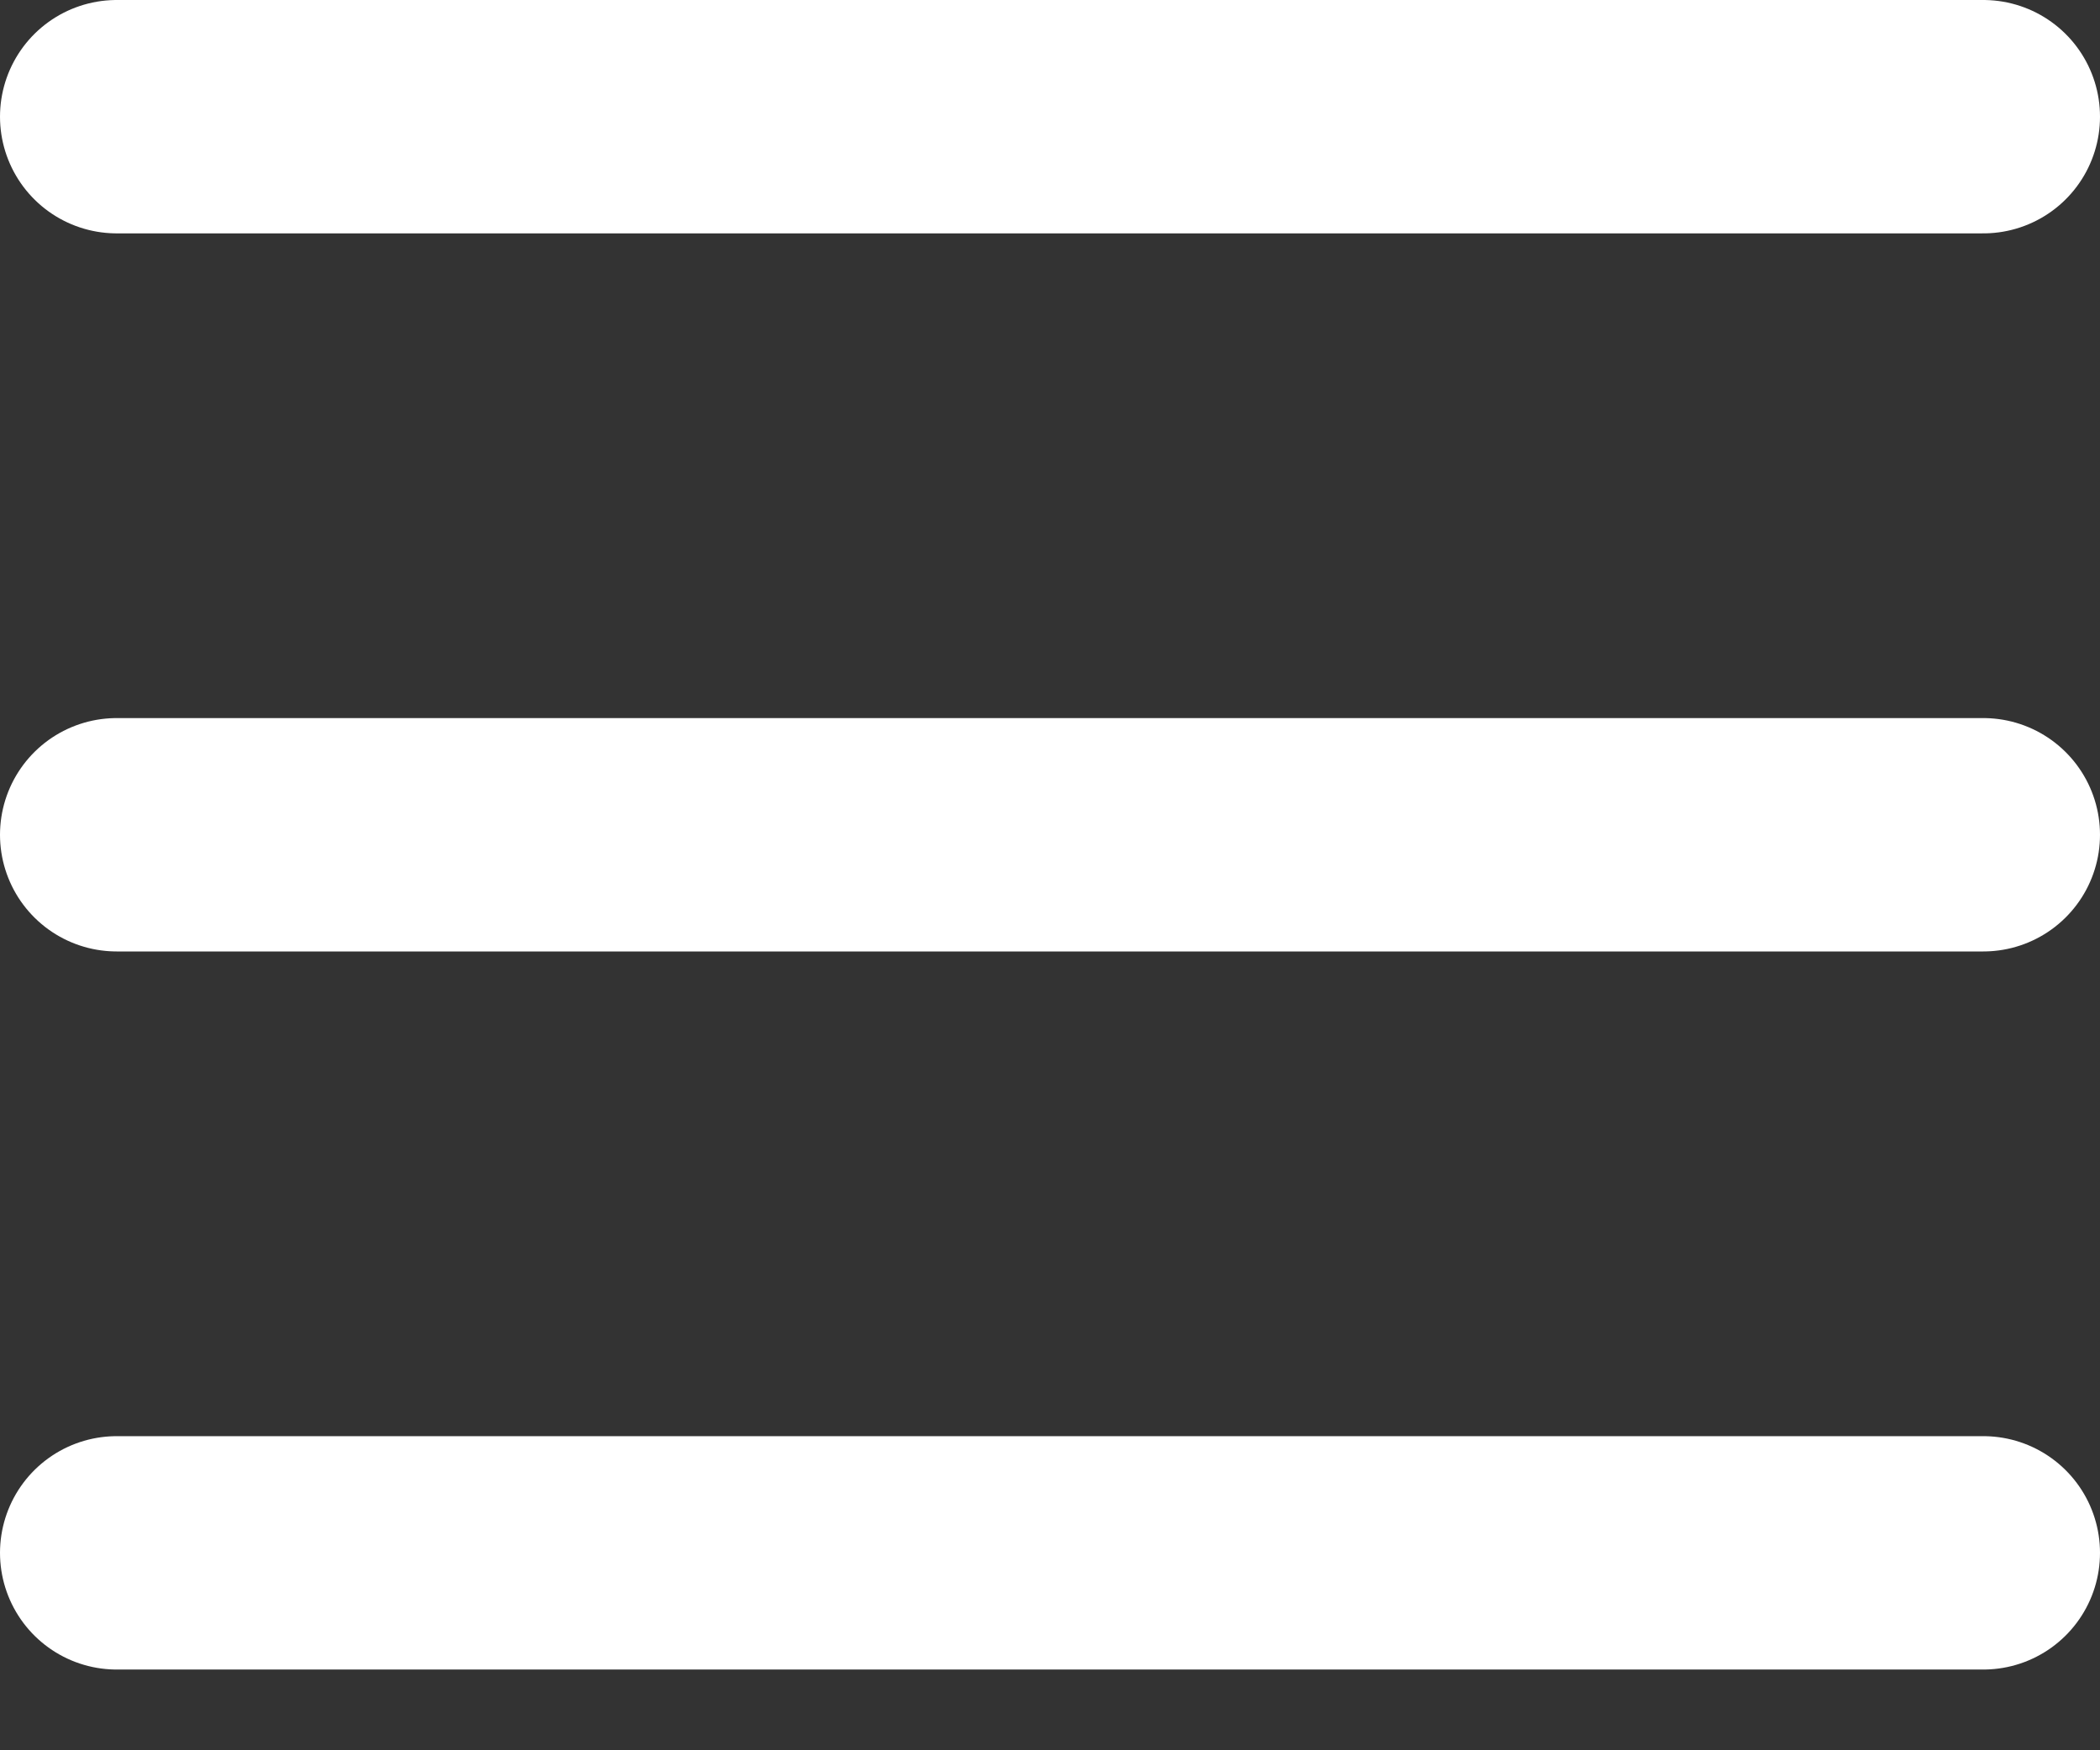
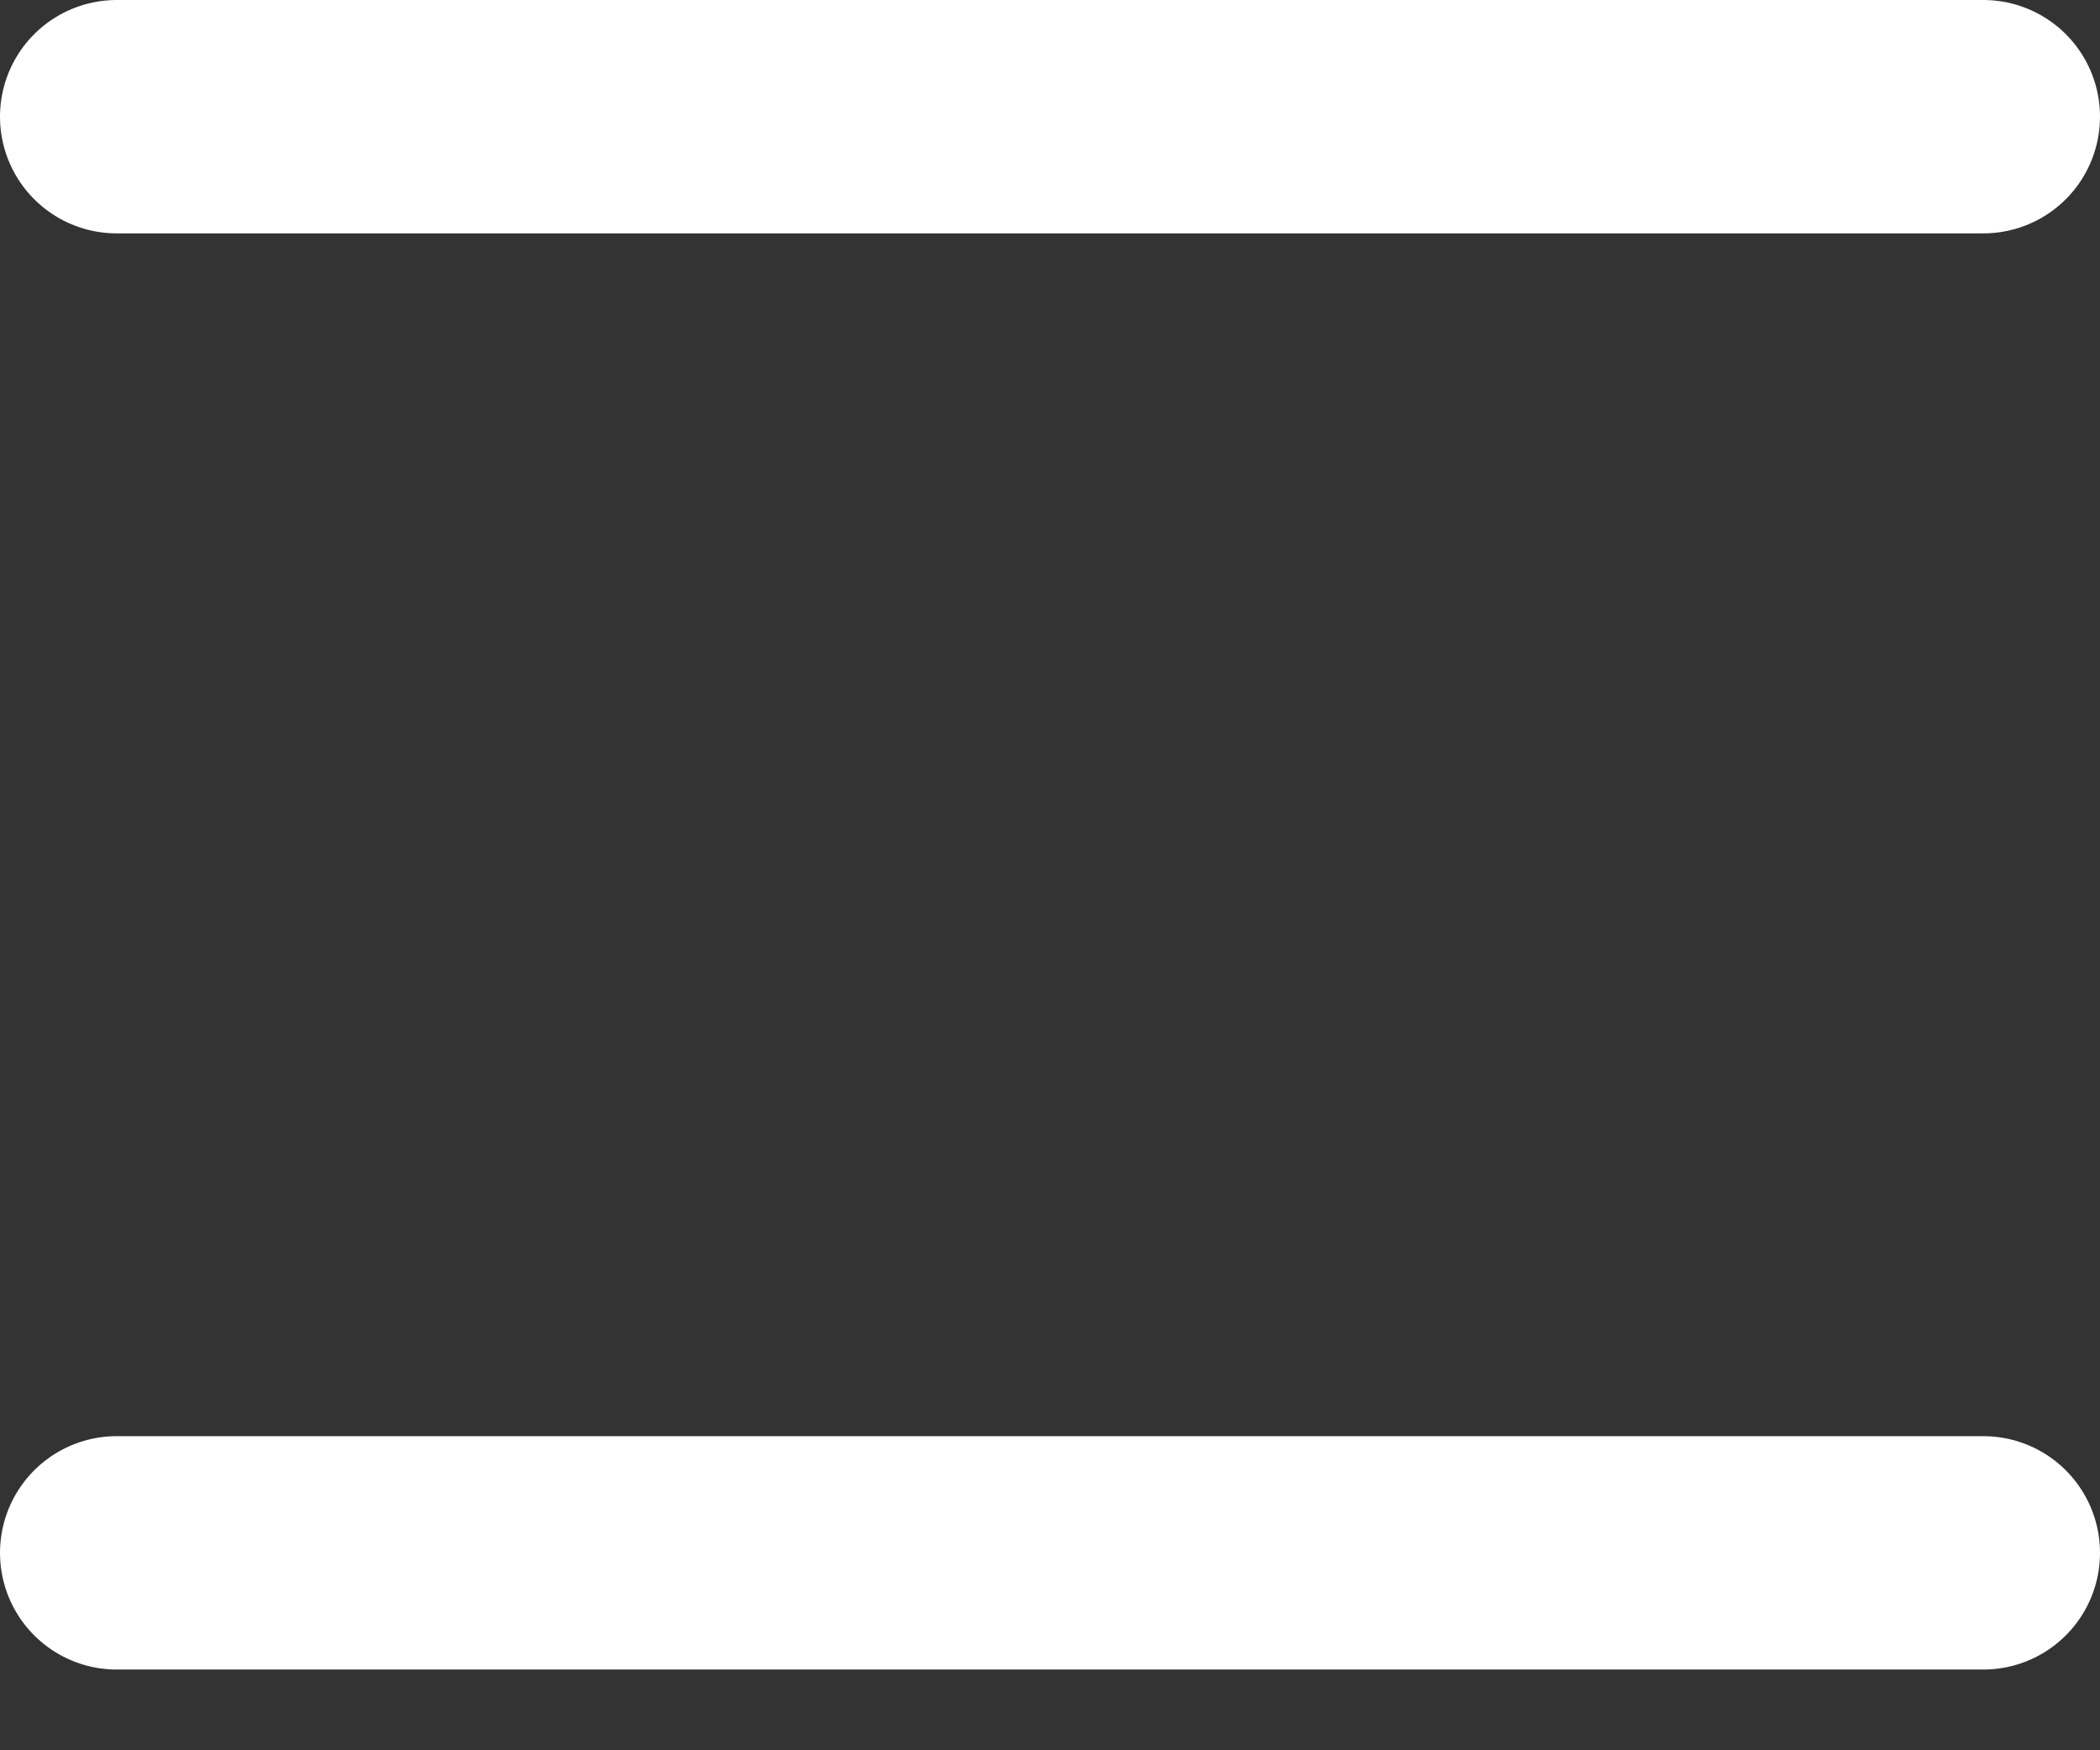
<svg xmlns="http://www.w3.org/2000/svg" width="18" height="15" viewBox="0 0 18 15" fill="none">
  <rect x="0" y="0" width="18" height="15" fill="#333333" stroke="none" />
  <path d="M1 1H17" stroke="white" stroke-width="2" stroke-linecap="round" />
-   <path d="M1 7.154H17" stroke="white" stroke-width="2" stroke-linecap="round" />
  <path d="M1 13.308H17" stroke="white" stroke-width="2" stroke-linecap="round" />
</svg>